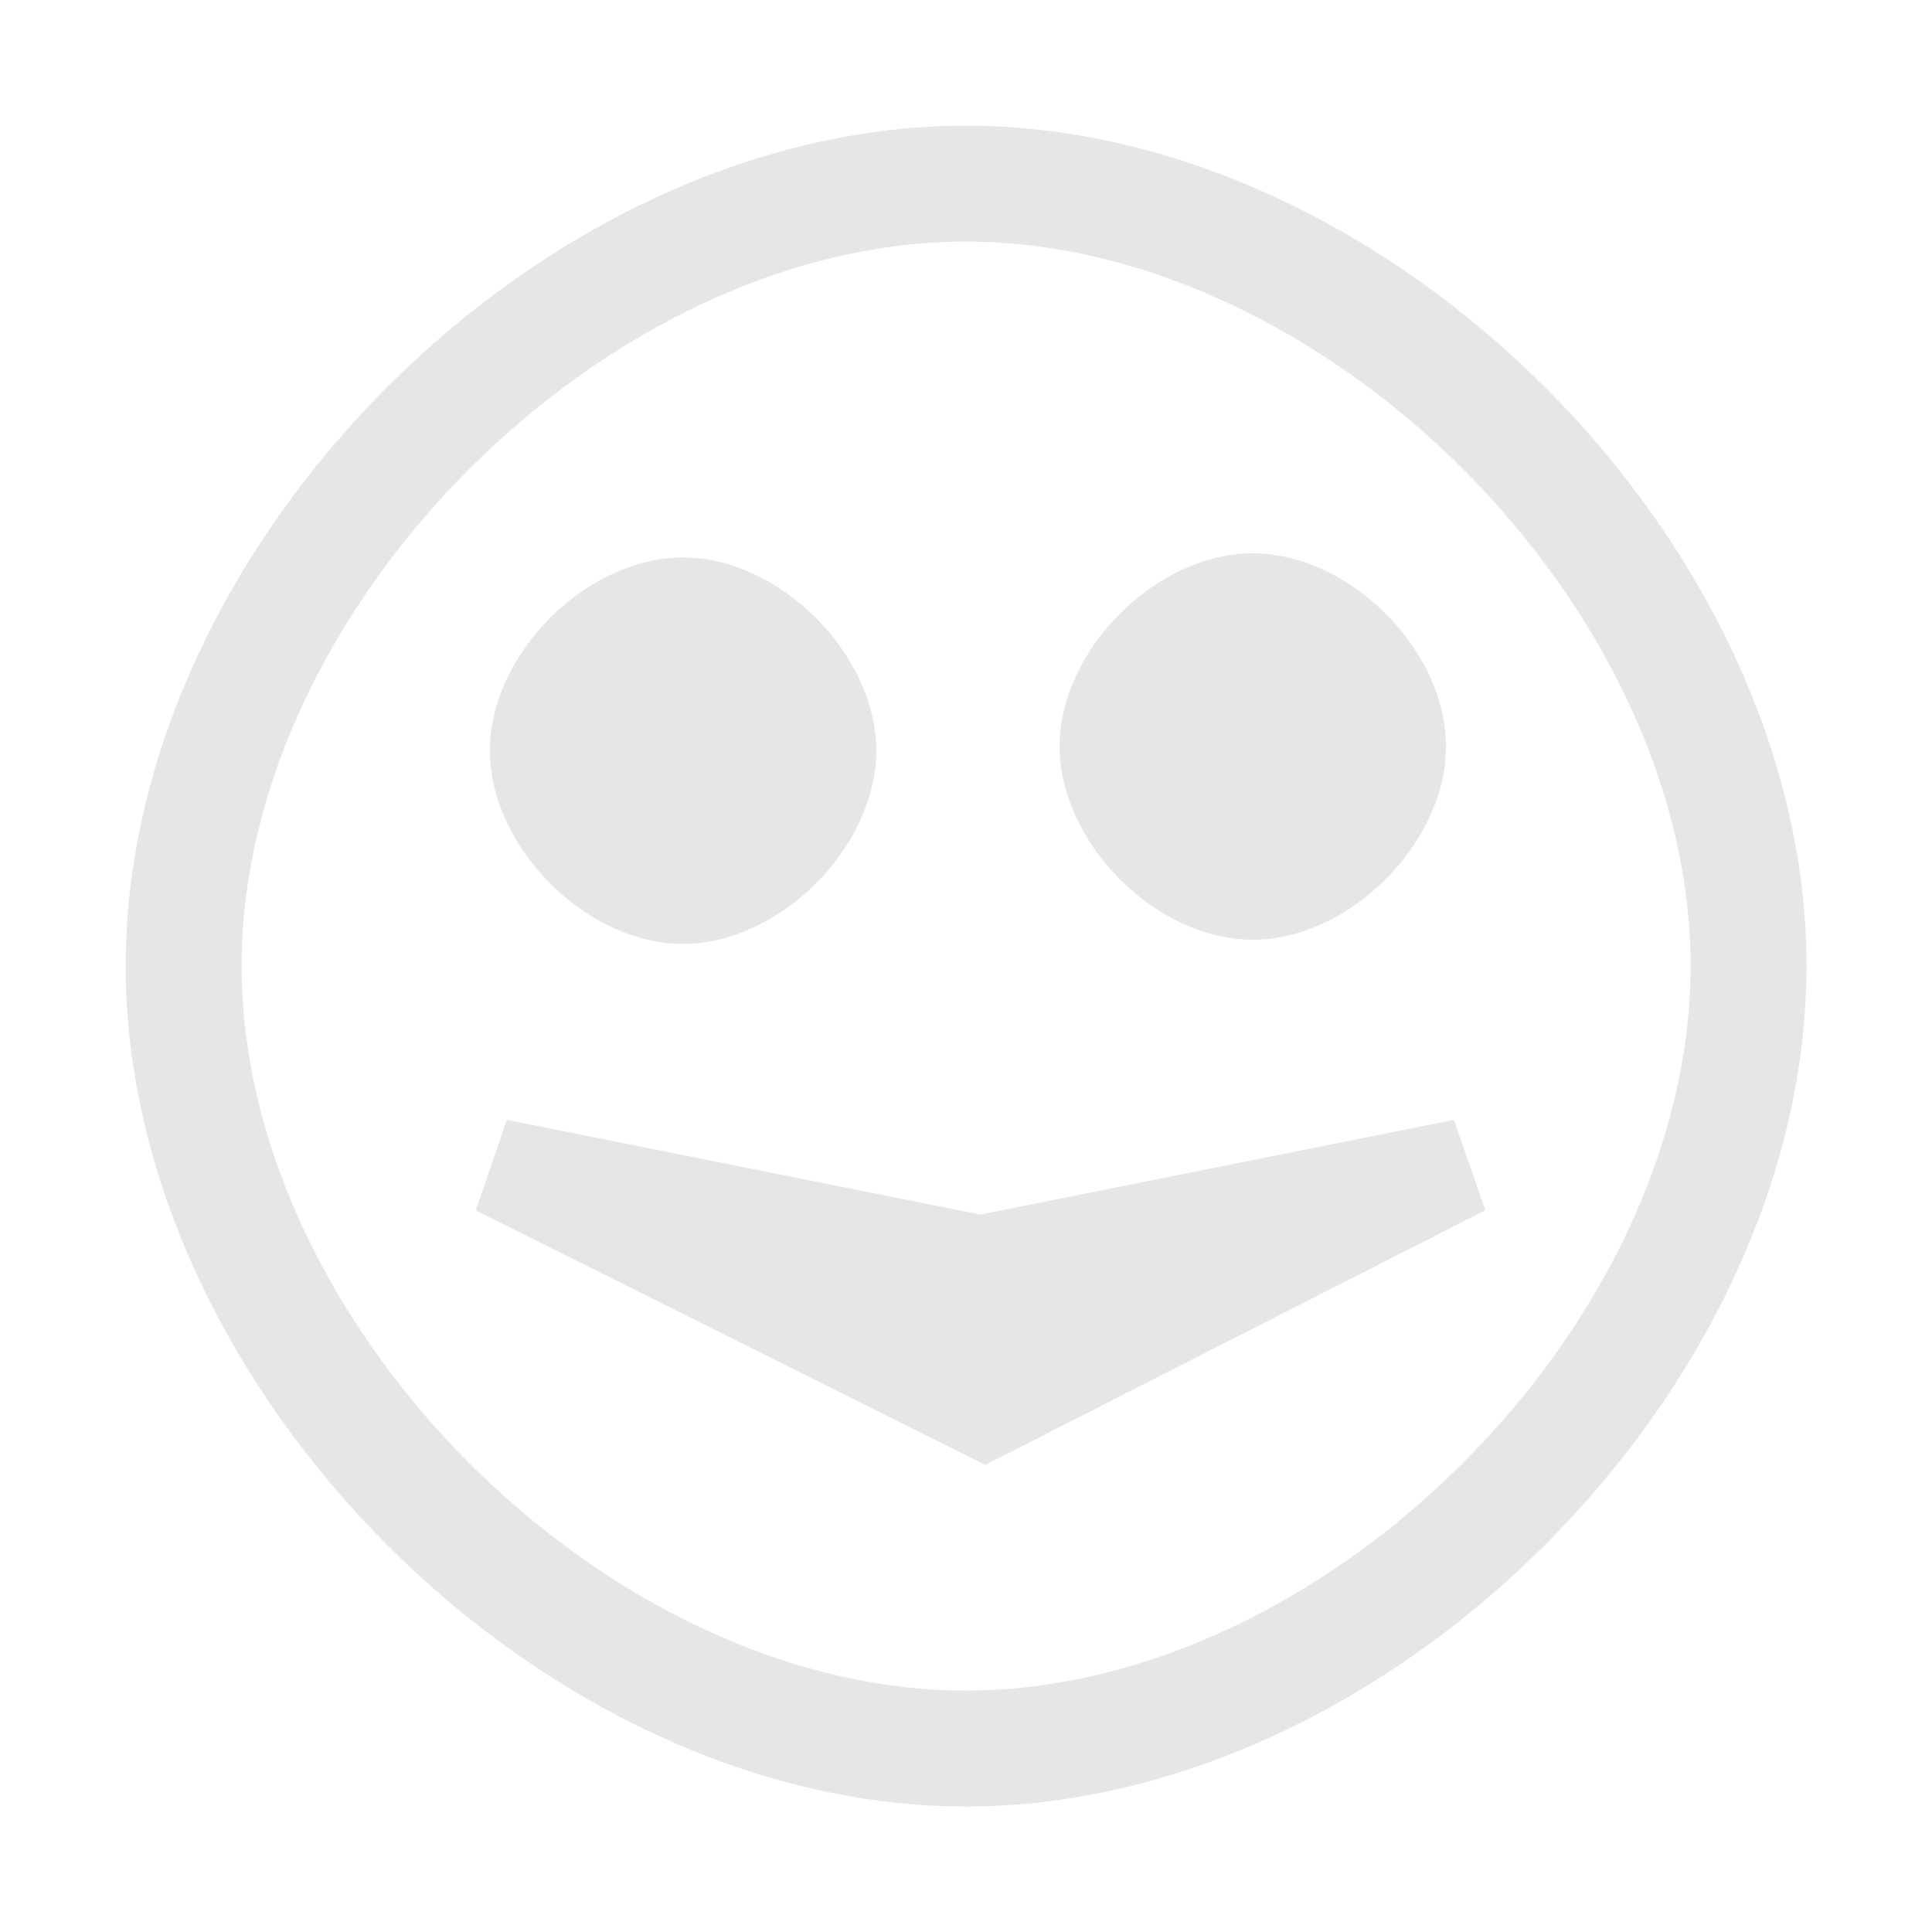
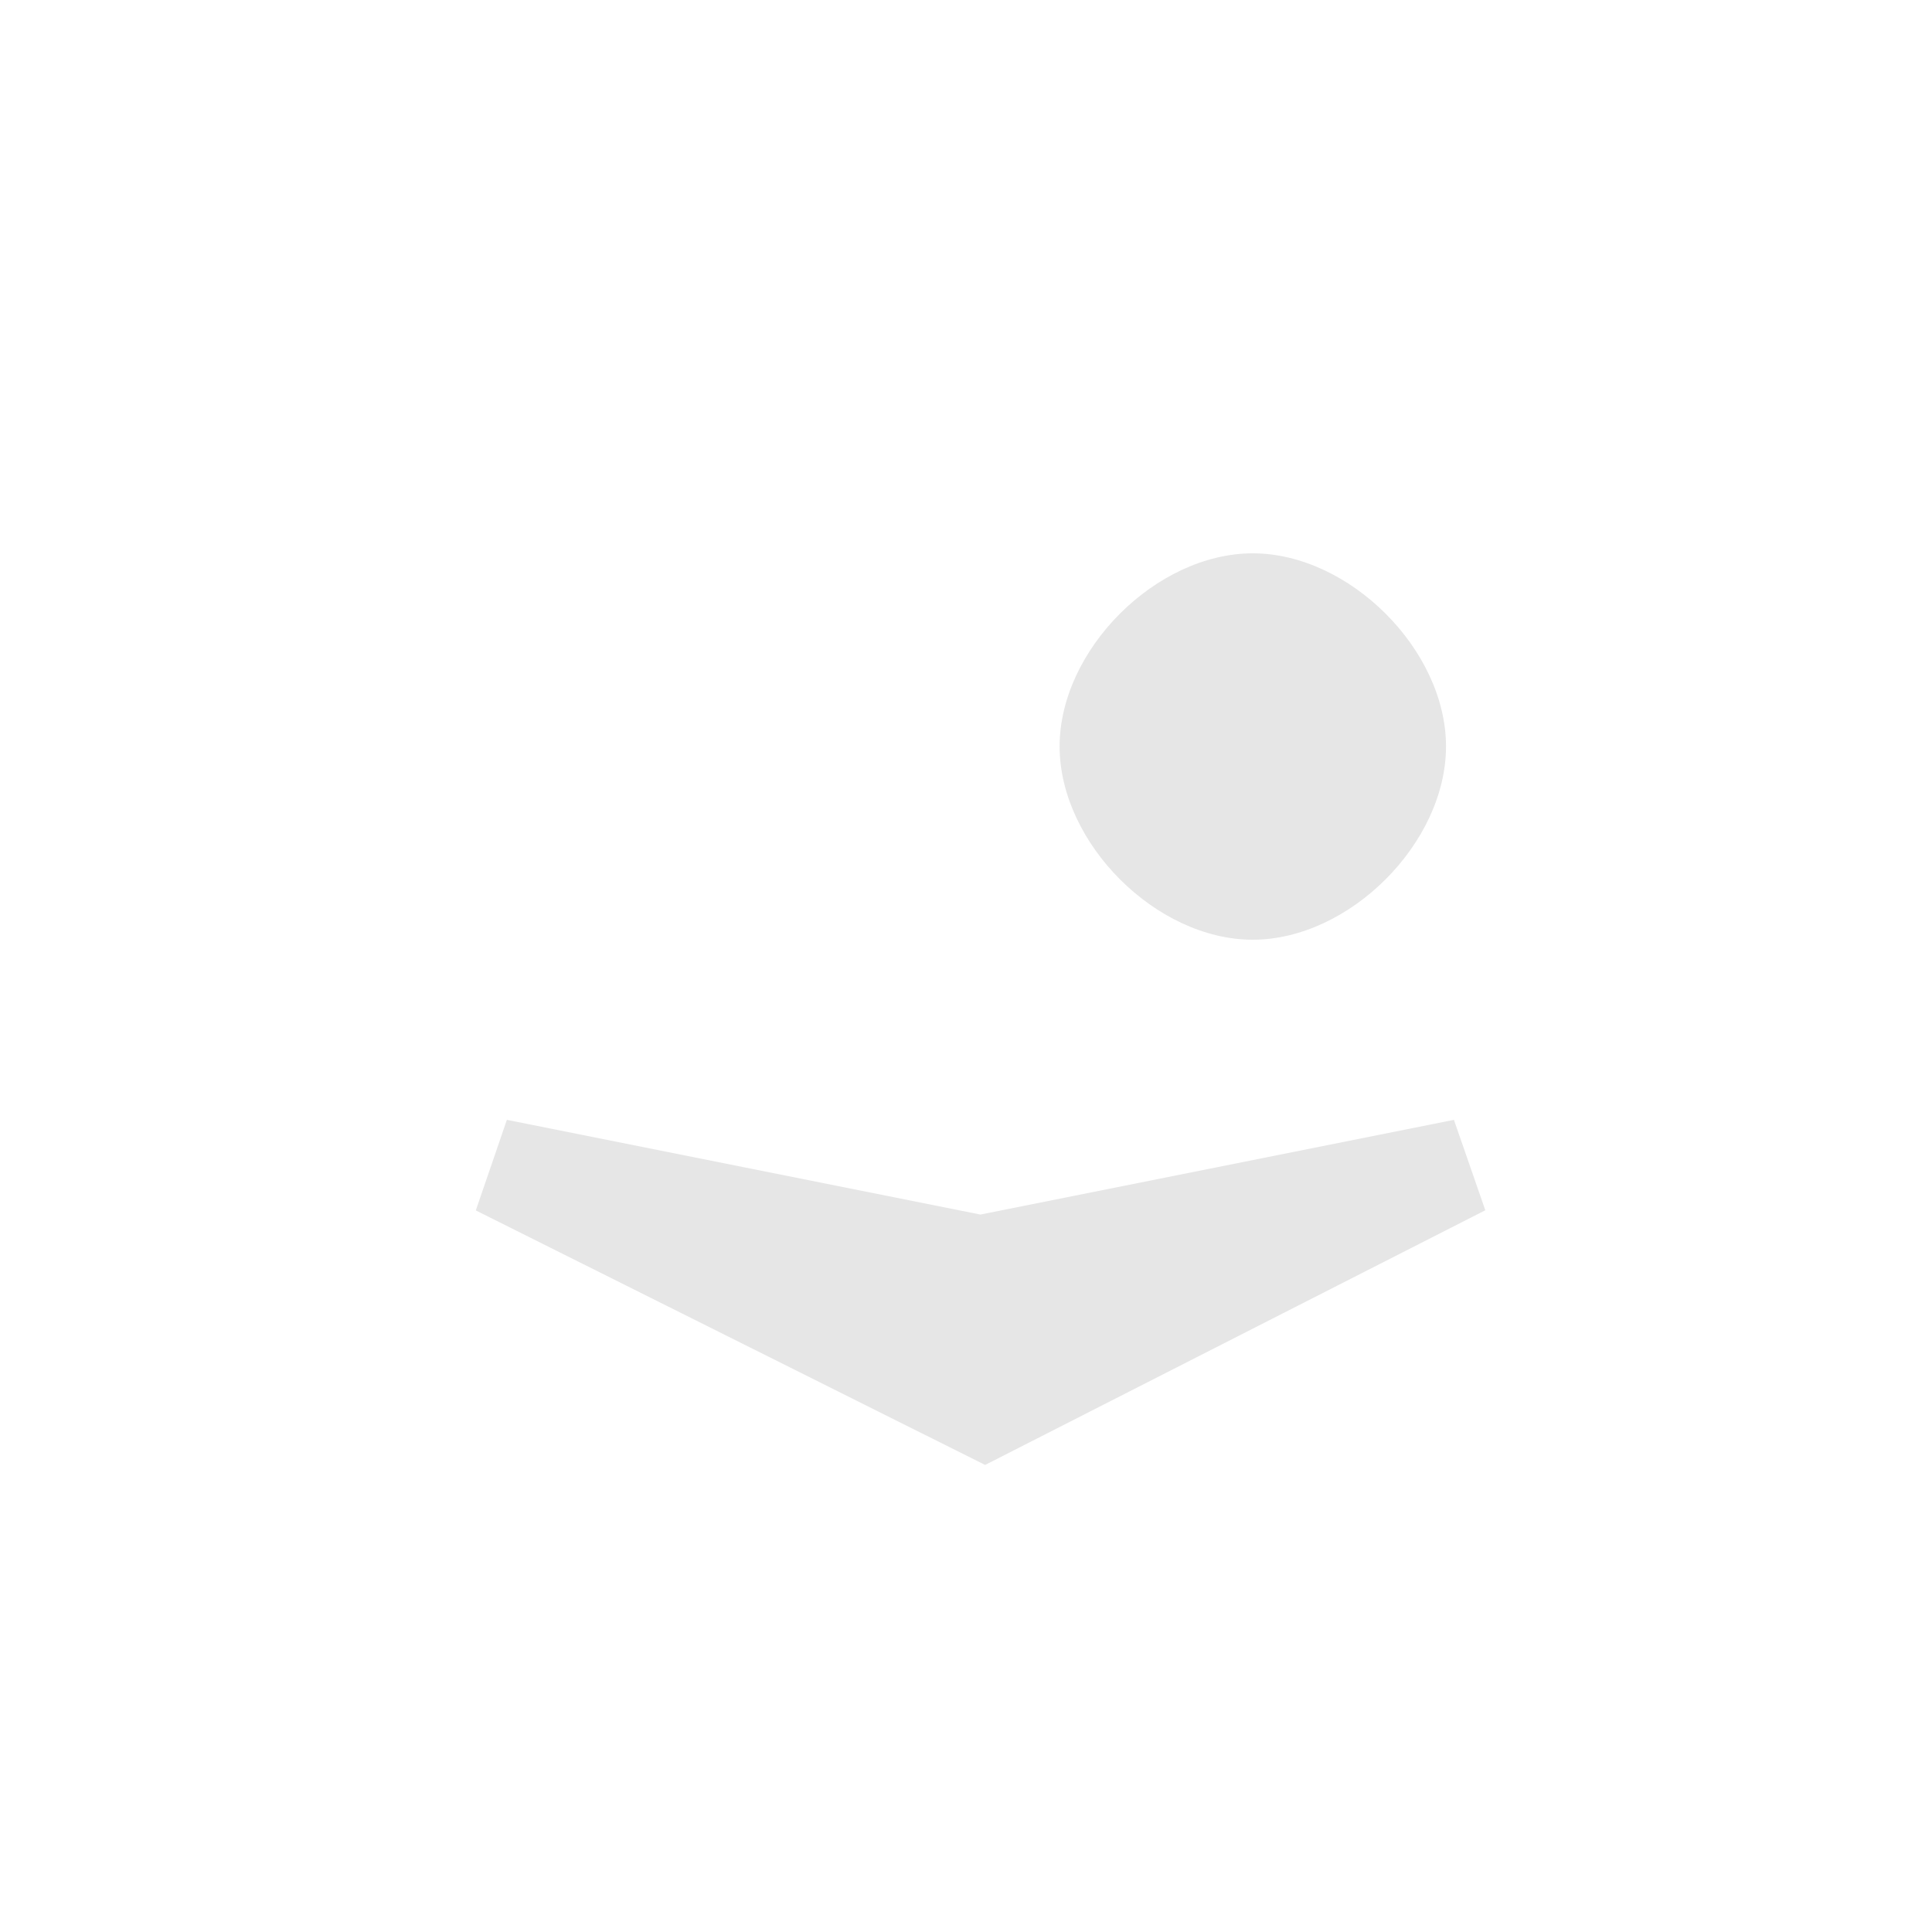
<svg xmlns="http://www.w3.org/2000/svg" version="1.1" id="svg33406" xml:space="preserve" width="20" height="20" viewBox="0 0 20 20">
  <defs id="defs33410" />
-   <path style="fill:none;fill-rule:evenodd;stroke:#e6e6e6;stroke-width:1.2;stroke-linecap:butt;stroke-linejoin:miter;stroke-miterlimit:4;stroke-dasharray:none;stroke-opacity:1" d="m 1.901,10.001 c -6.75e-4,-4.051 4.049,-8.101 8.1,-8.1 4.051,7.155e-4 8.101,4.051 8.1,8.1 -7.16e-4,4.049 -4.051,8.099 -8.1,8.1 -4.049,6.34e-4 -8.099,-4.049 -8.1,-8.1 z" id="path11753" />
-   <path style="fill:#e6e6e6;fill-rule:evenodd;stroke:none;stroke-width:0.5;stroke-linecap:butt;stroke-linejoin:miter;stroke-opacity:1;stroke-miterlimit:4;stroke-dasharray:none" d="m 7.071,5.771 c 1,5e-4 2,1.001 2,2 -5.1e-4,1 -1,1.999 -2,2 -1,4.9e-4 -1.999,-0.999 -2,-2 -4.9e-4,-1.001 0.999,-2 2,-2 z" id="path12190" />
  <path style="fill:#e6e6e6;fill-rule:evenodd;stroke:none;stroke-width:0.5;stroke-linecap:butt;stroke-linejoin:miter;stroke-opacity:1;stroke-miterlimit:4;stroke-dasharray:none" d="m 12.969,5.728 c 1,5e-4 2.001,1 2,2 -5.1e-4,1 -1,1.999 -2,2 -1,4.899e-4 -1.999,-0.999 -2,-2 -4.9e-4,-1.001 0.999,-2 2,-2 z" id="path12190-3" />
  <path style="fill:#e6e6e6;fill-rule:evenodd;stroke:#e6e6e6;stroke-width:1;stroke-linecap:butt;stroke-linejoin:miter;stroke-miterlimit:4;stroke-dasharray:none;stroke-opacity:1" d="m 5.149,12.083 5.047,2.522 4.953,-2.522 -5,1 z" id="path12608" />
</svg>